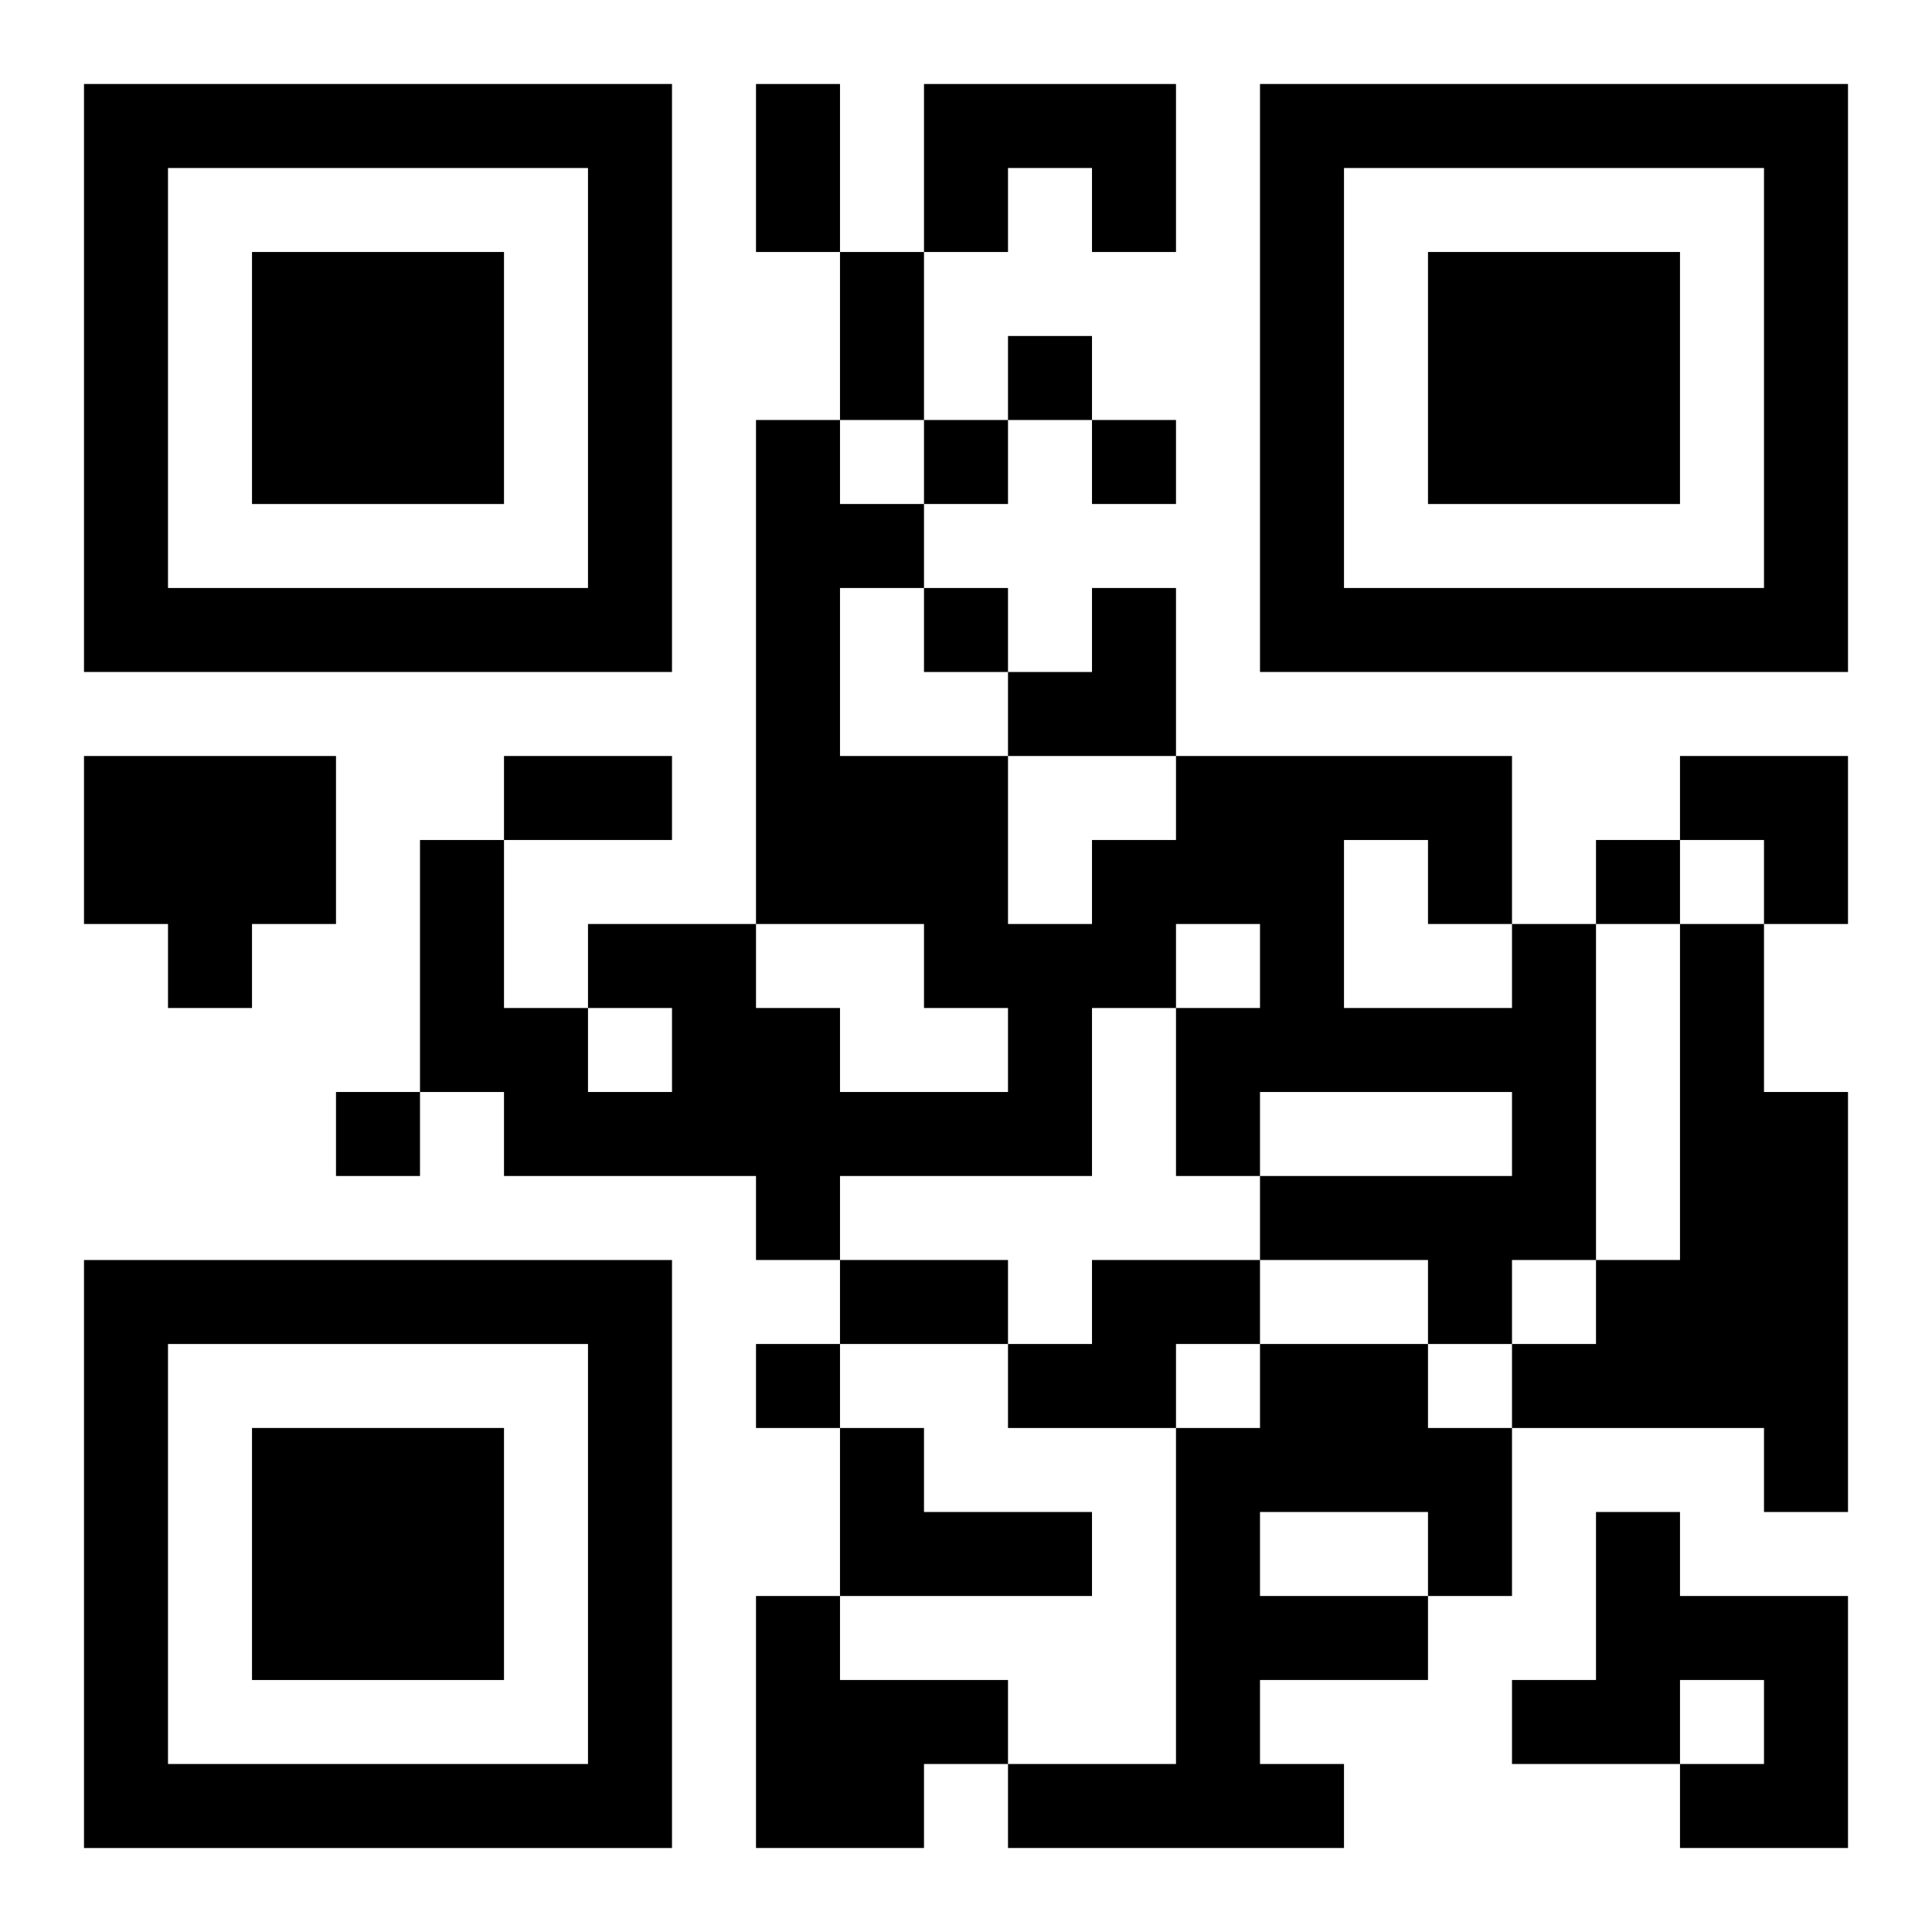
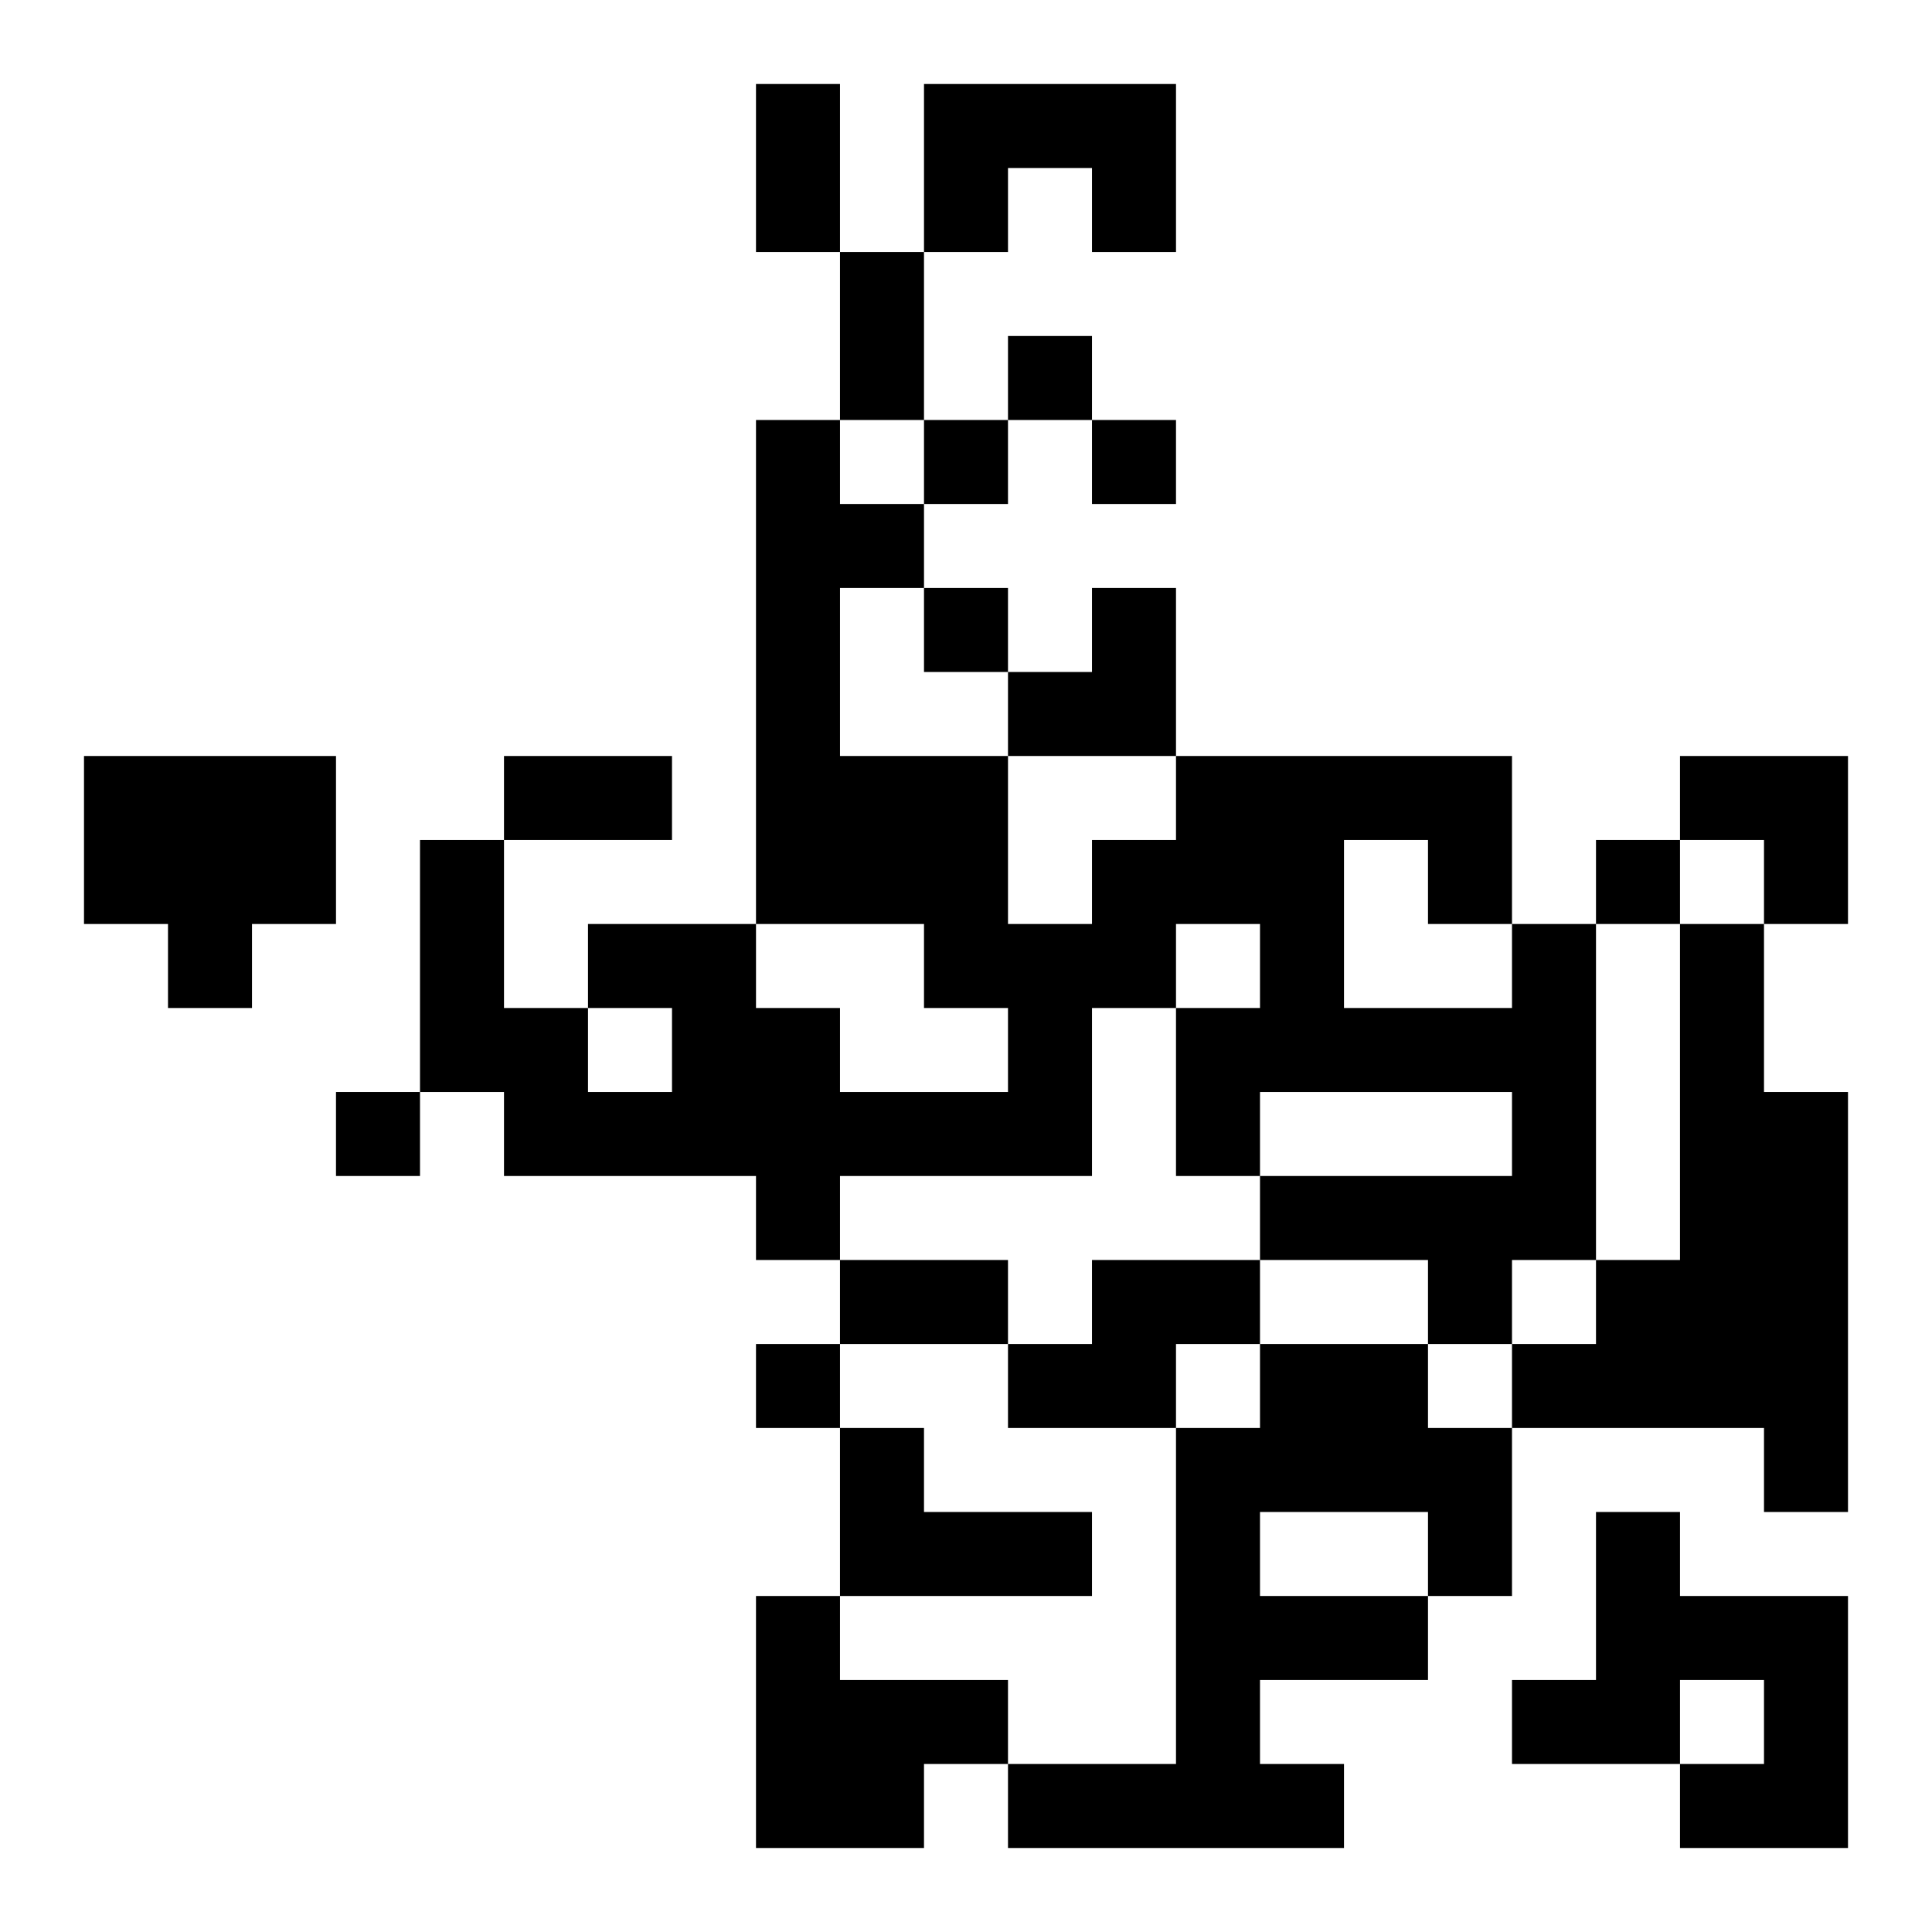
<svg xmlns="http://www.w3.org/2000/svg" xmlns:xlink="http://www.w3.org/1999/xlink" width="250" height="250" baseProfile="full" version="1.1" viewBox="-1 -1 23 23">
  <symbol id="a">
-     <path d="m0 7v7h7v-7h-7zm1 1h5v5h-5v-5zm1 1v3h3v-3h-3z" />
-   </symbol>
+     </symbol>
  <use y="-7" xlink:href="#a" />
  <use y="7" xlink:href="#a" />
  <use x="14" y="-7" xlink:href="#a" />
  <path d="m10 0h3v2h-1v-1h-1v1h-1v-2m-10 8h3v2h-1v1h-1v-1h-1v-2m17 2h1v4h-1v1h-1v-1h-2v-1h3v-1h-3v1h-1v-2h1v-1h-1v1h-1v2h-3v1h-1v-1h-3v-1h-1v-3h1v2h1v1h1v-1h-1v-1h2v1h1v1h2v-1h-1v-1h-2v-6h1v1h1v1h-1v2h2v2h1v-1h1v-1h4v2m-2-1v2h2v-1h-1v-1h-1m4 1h1v2h1v5h-1v-1h-3v-1h1v-1h1v-4m-7 4h2v1h-1v1h-2v-1h1v-1m2 1h2v1h1v2h-1v1h-2v1h1v1h-4v-1h2v-4h1v-1m0 2v1h2v-1h-2m-5-1h1v1h2v1h-3v-2m9 1h1v1h2v3h-2v-1h1v-1h-1v1h-2v-1h1v-2m-10 1h1v1h2v1h-1v1h-2v-3m3-15v1h1v-1h-1m-1 1v1h1v-1h-1m2 0v1h1v-1h-1m-2 2v1h1v-1h-1m8 3v1h1v-1h-1m-15 3v1h1v-1h-1m5 3v1h1v-1h-1m0-15h1v2h-1v-2m1 2h1v2h-1v-2m-4 6h2v1h-2v-1m4 6h2v1h-2v-1m2-8m1 0h1v2h-2v-1h1zm7 2h2v2h-1v-1h-1z" />
</svg>